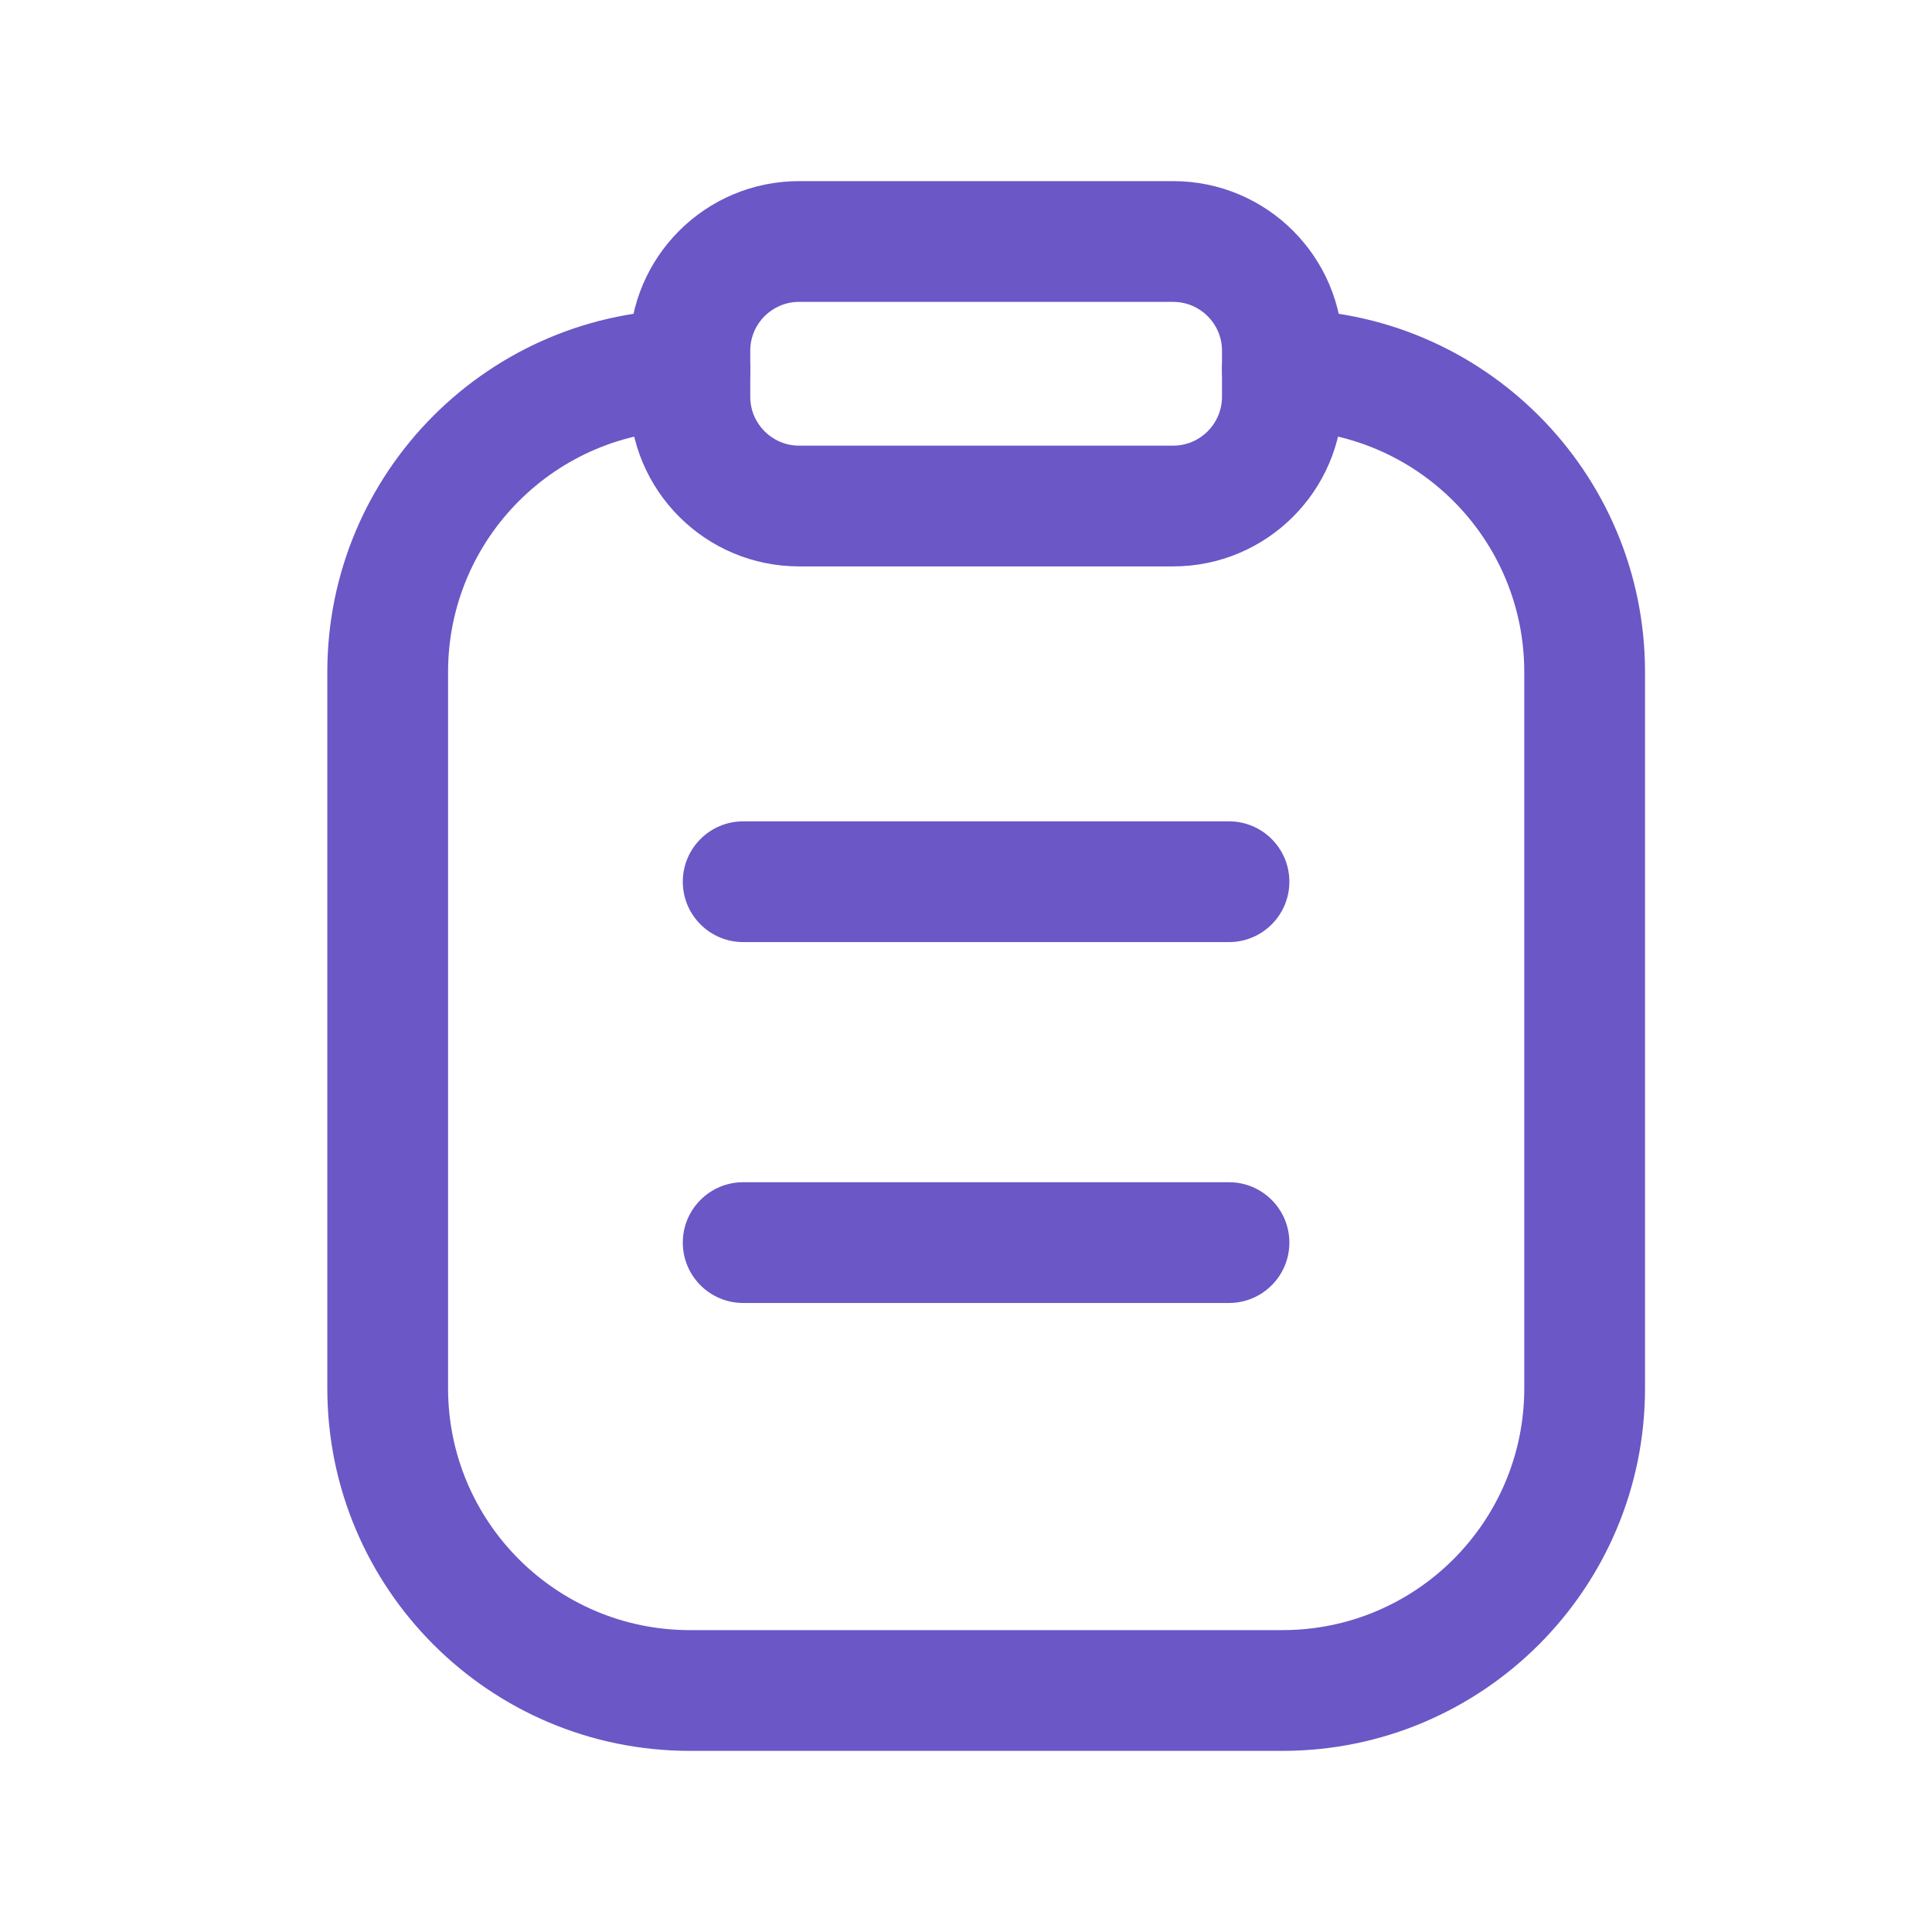
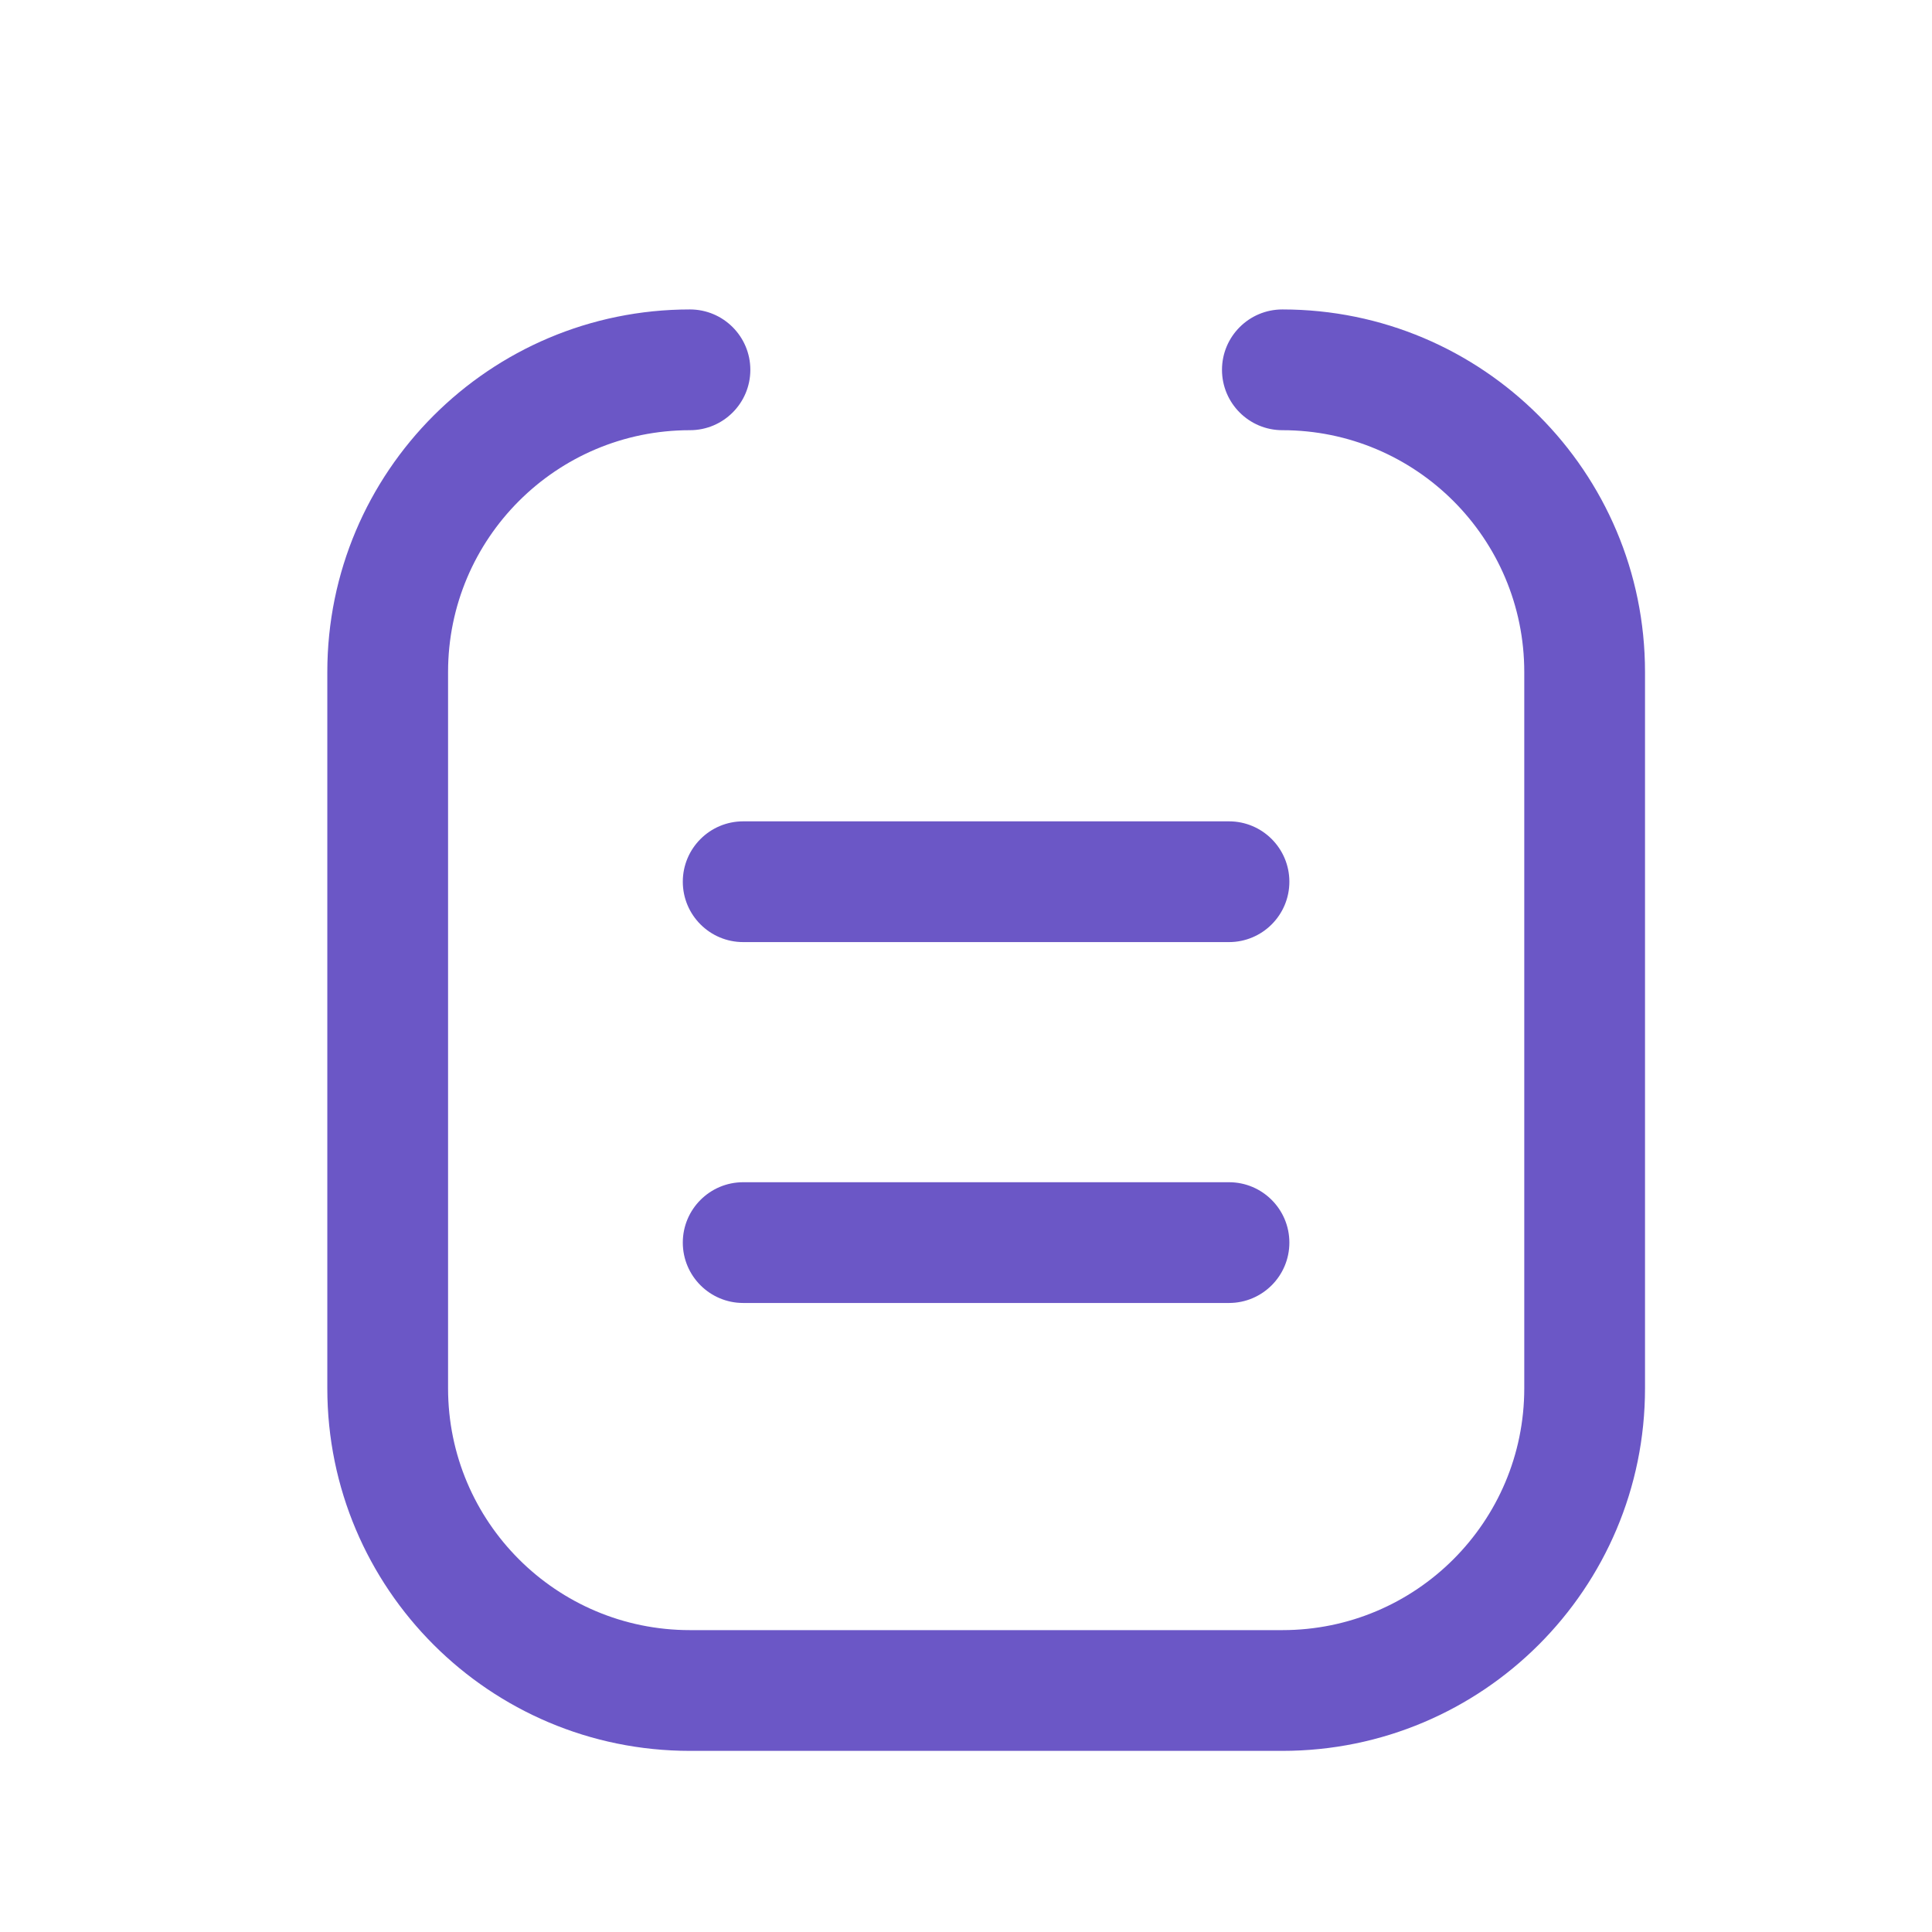
<svg xmlns="http://www.w3.org/2000/svg" width="24" height="24" viewBox="0 0 24 24" fill="none">
-   <path fill-rule="evenodd" clip-rule="evenodd" d="M9.927 3.75C9.592 3.75 9.32 4.021 9.32 4.356V4.929C9.32 5.264 9.592 5.536 9.927 5.536H14.573C14.908 5.536 15.18 5.264 15.18 4.929V4.356C15.18 4.021 14.908 3.75 14.573 3.75H9.927ZM7.82 4.356C7.82 3.193 8.763 2.25 9.927 2.25H14.573C15.737 2.25 16.68 3.193 16.68 4.356V4.929C16.68 6.093 15.737 7.036 14.573 7.036H9.927C8.763 7.036 7.82 6.093 7.82 4.929V4.356Z" fill="#6b57c6" />
  <path fill-rule="evenodd" clip-rule="evenodd" d="M8.571 5.344C6.912 5.344 5.566 6.689 5.566 8.348V17.246C5.566 18.905 6.912 20.25 8.571 20.25H15.93C17.589 20.25 18.935 18.905 18.935 17.246V8.348C18.935 6.689 17.589 5.344 15.93 5.344C15.516 5.344 15.18 5.008 15.18 4.594C15.18 4.18 15.516 3.844 15.93 3.844C18.418 3.844 20.435 5.861 20.435 8.348V17.246C20.435 19.733 18.418 21.75 15.93 21.75H8.571C6.083 21.75 4.066 19.733 4.066 17.246V8.348C4.066 5.861 6.083 3.844 8.571 3.844C8.985 3.844 9.321 4.18 9.321 4.594C9.321 5.008 8.985 5.344 8.571 5.344Z" fill="#6b57c6" />
  <path fill-rule="evenodd" clip-rule="evenodd" d="M8.482 10.953C8.482 10.539 8.818 10.203 9.232 10.203H15.267C15.681 10.203 16.017 10.539 16.017 10.953C16.017 11.367 15.681 11.703 15.267 11.703H9.232C8.818 11.703 8.482 11.367 8.482 10.953ZM8.482 15.436C8.482 15.022 8.818 14.686 9.232 14.686H15.267C15.681 14.686 16.017 15.022 16.017 15.436C16.017 15.85 15.681 16.186 15.267 16.186H9.232C8.818 16.186 8.482 15.85 8.482 15.436Z" fill="#6b57c6" />
</svg>